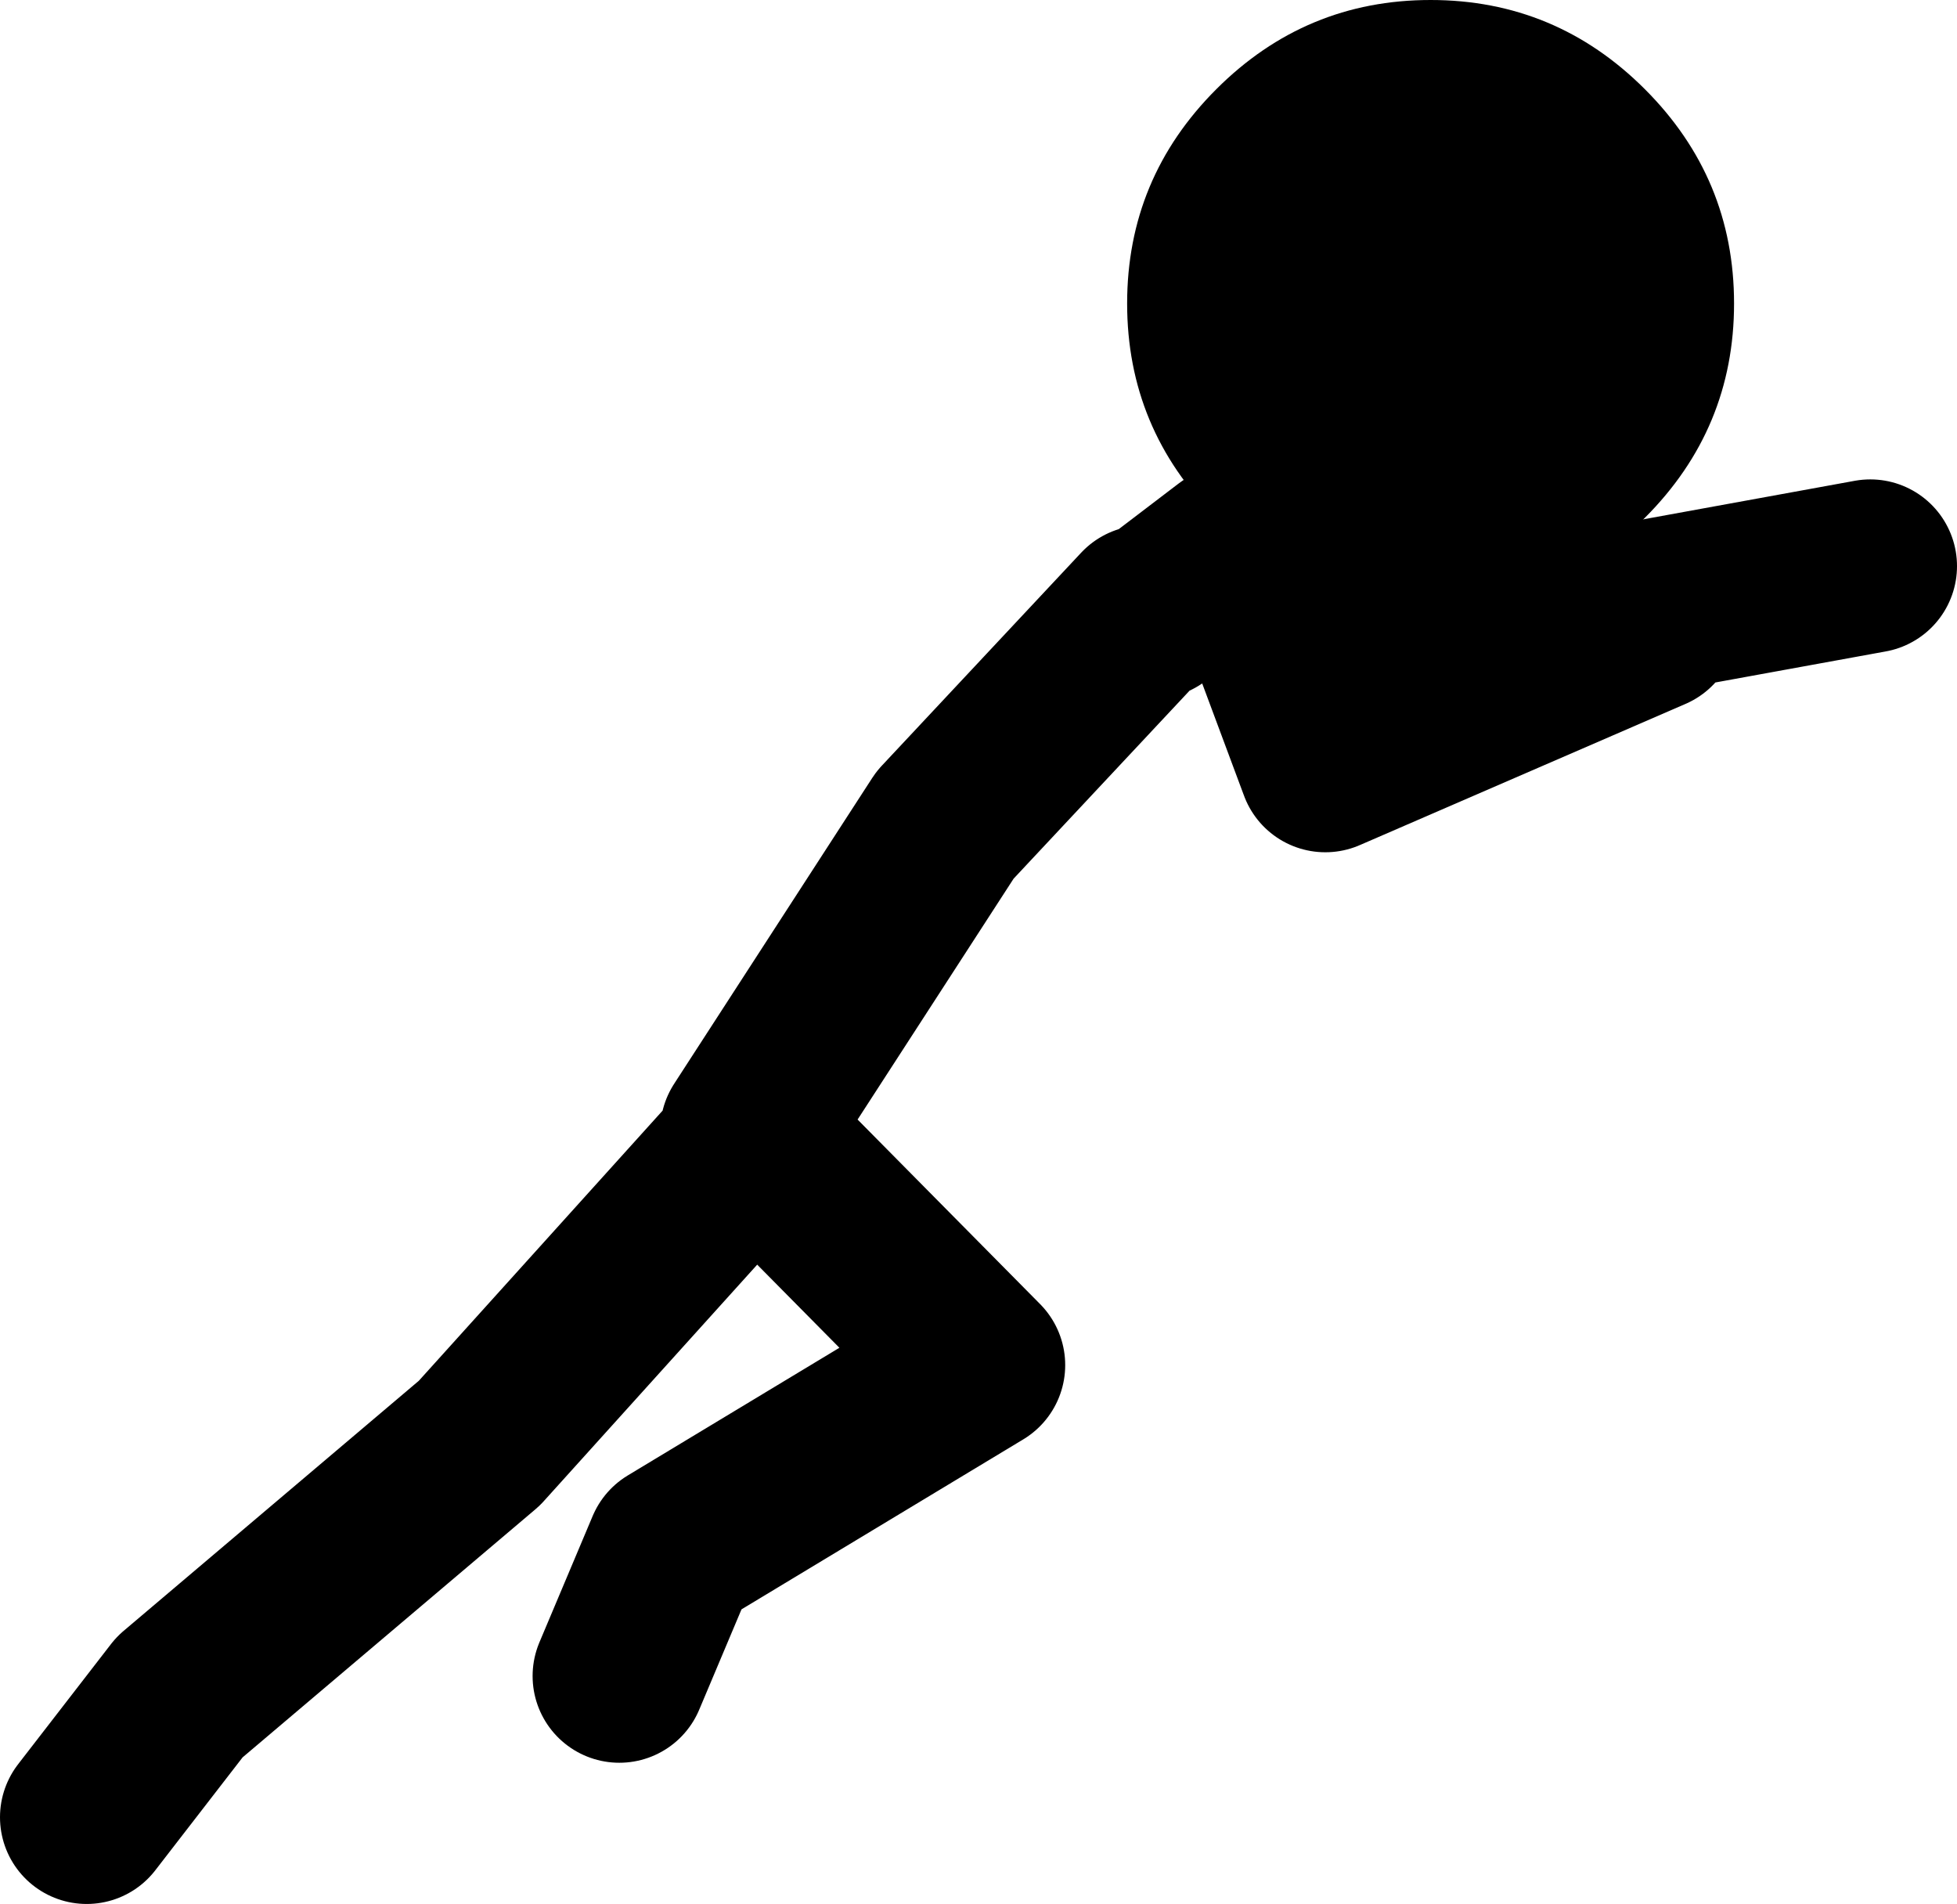
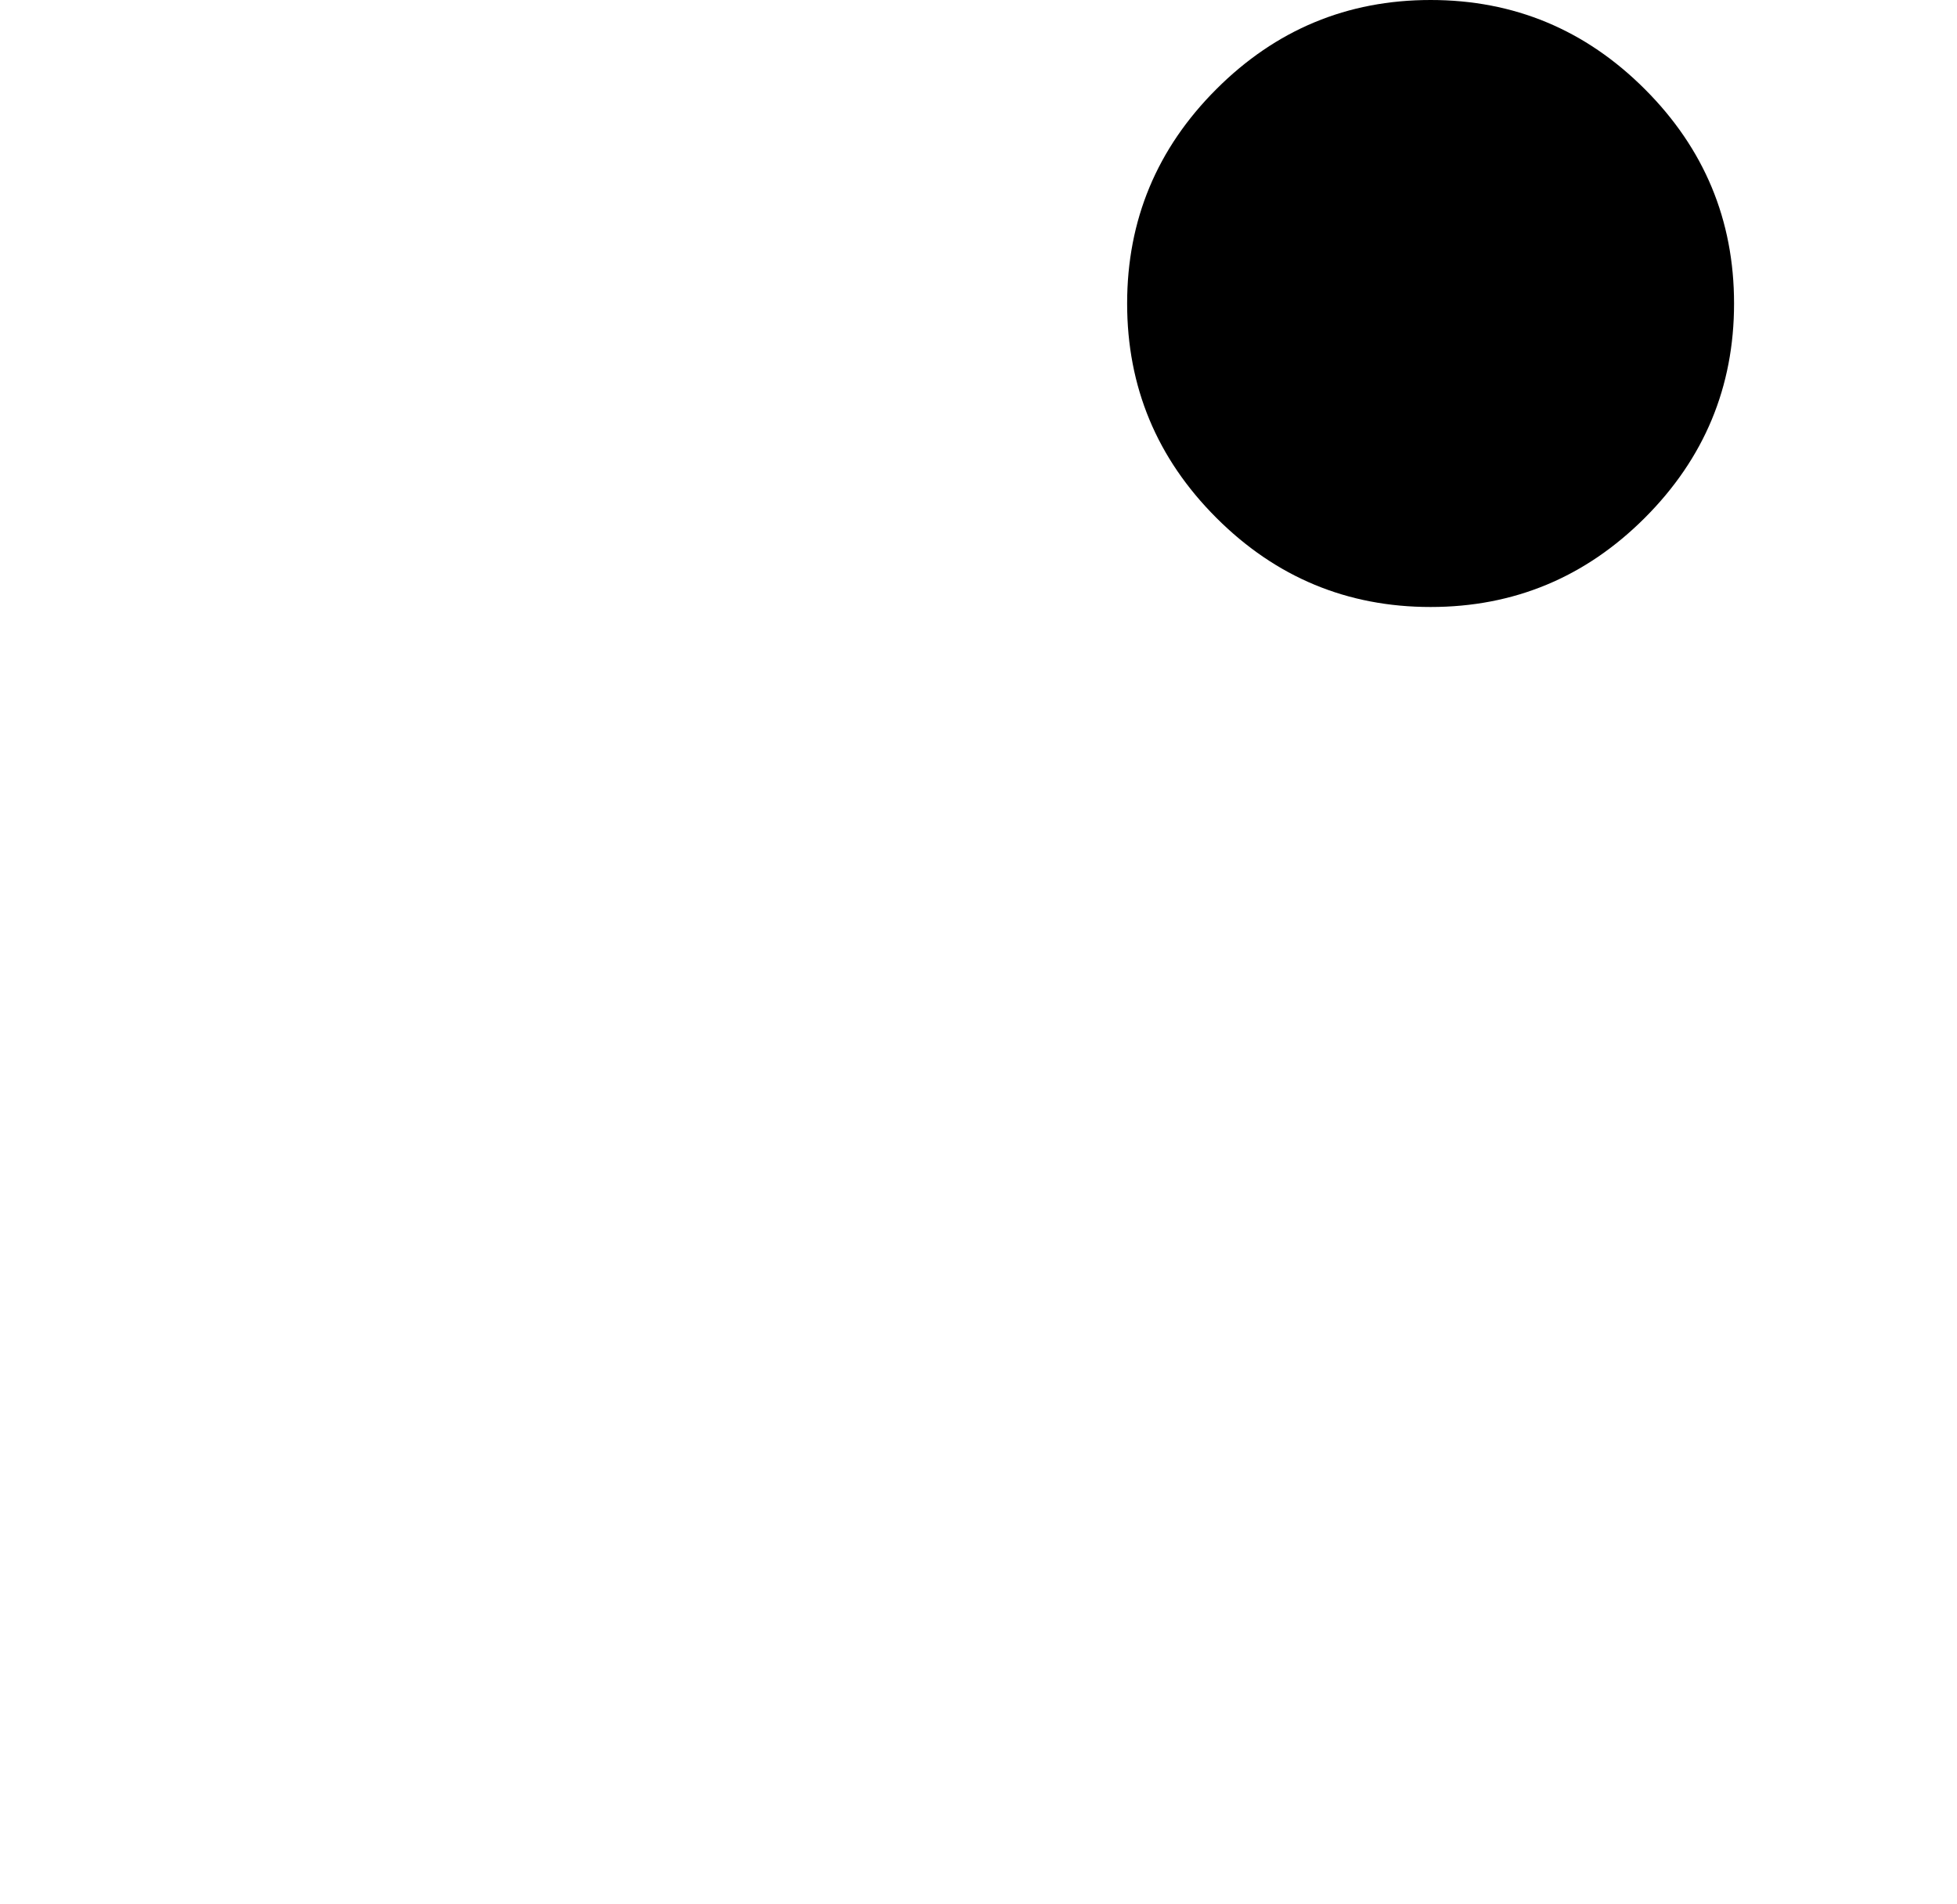
<svg xmlns="http://www.w3.org/2000/svg" height="76.85px" width="79.0px">
  <g transform="matrix(1.0, 0.0, 0.0, 1.0, -77.3, 95.0)">
-     <path d="M123.85 -70.3 L127.0 -72.7 139.9 -69.8 152.8 -72.15 M127.8 -72.15 L130.8 -64.1 143.95 -69.8 M102.3 -27.35 L104.45 -32.45 116.8 -39.9 107.75 -49.05 96.65 -36.75 84.55 -26.5 80.8 -21.65 M107.95 -49.35 L107.75 -49.05 M107.45 -49.35 L115.45 -61.7 123.5 -70.3" fill="none" stroke="#000000" stroke-linecap="round" stroke-linejoin="round" stroke-width="7.0" />
    <path d="M143.7 -91.4 Q147.3 -87.8 147.3 -82.75 147.3 -77.7 143.7 -74.1 140.1 -70.5 135.05 -70.5 130.0 -70.5 126.4 -74.1 122.8 -77.7 122.8 -82.75 122.8 -87.8 126.4 -91.4 130.0 -95.0 135.05 -95.0 140.1 -95.0 143.7 -91.4" fill="#000000" fill-rule="evenodd" stroke="none" />
  </g>
</svg>